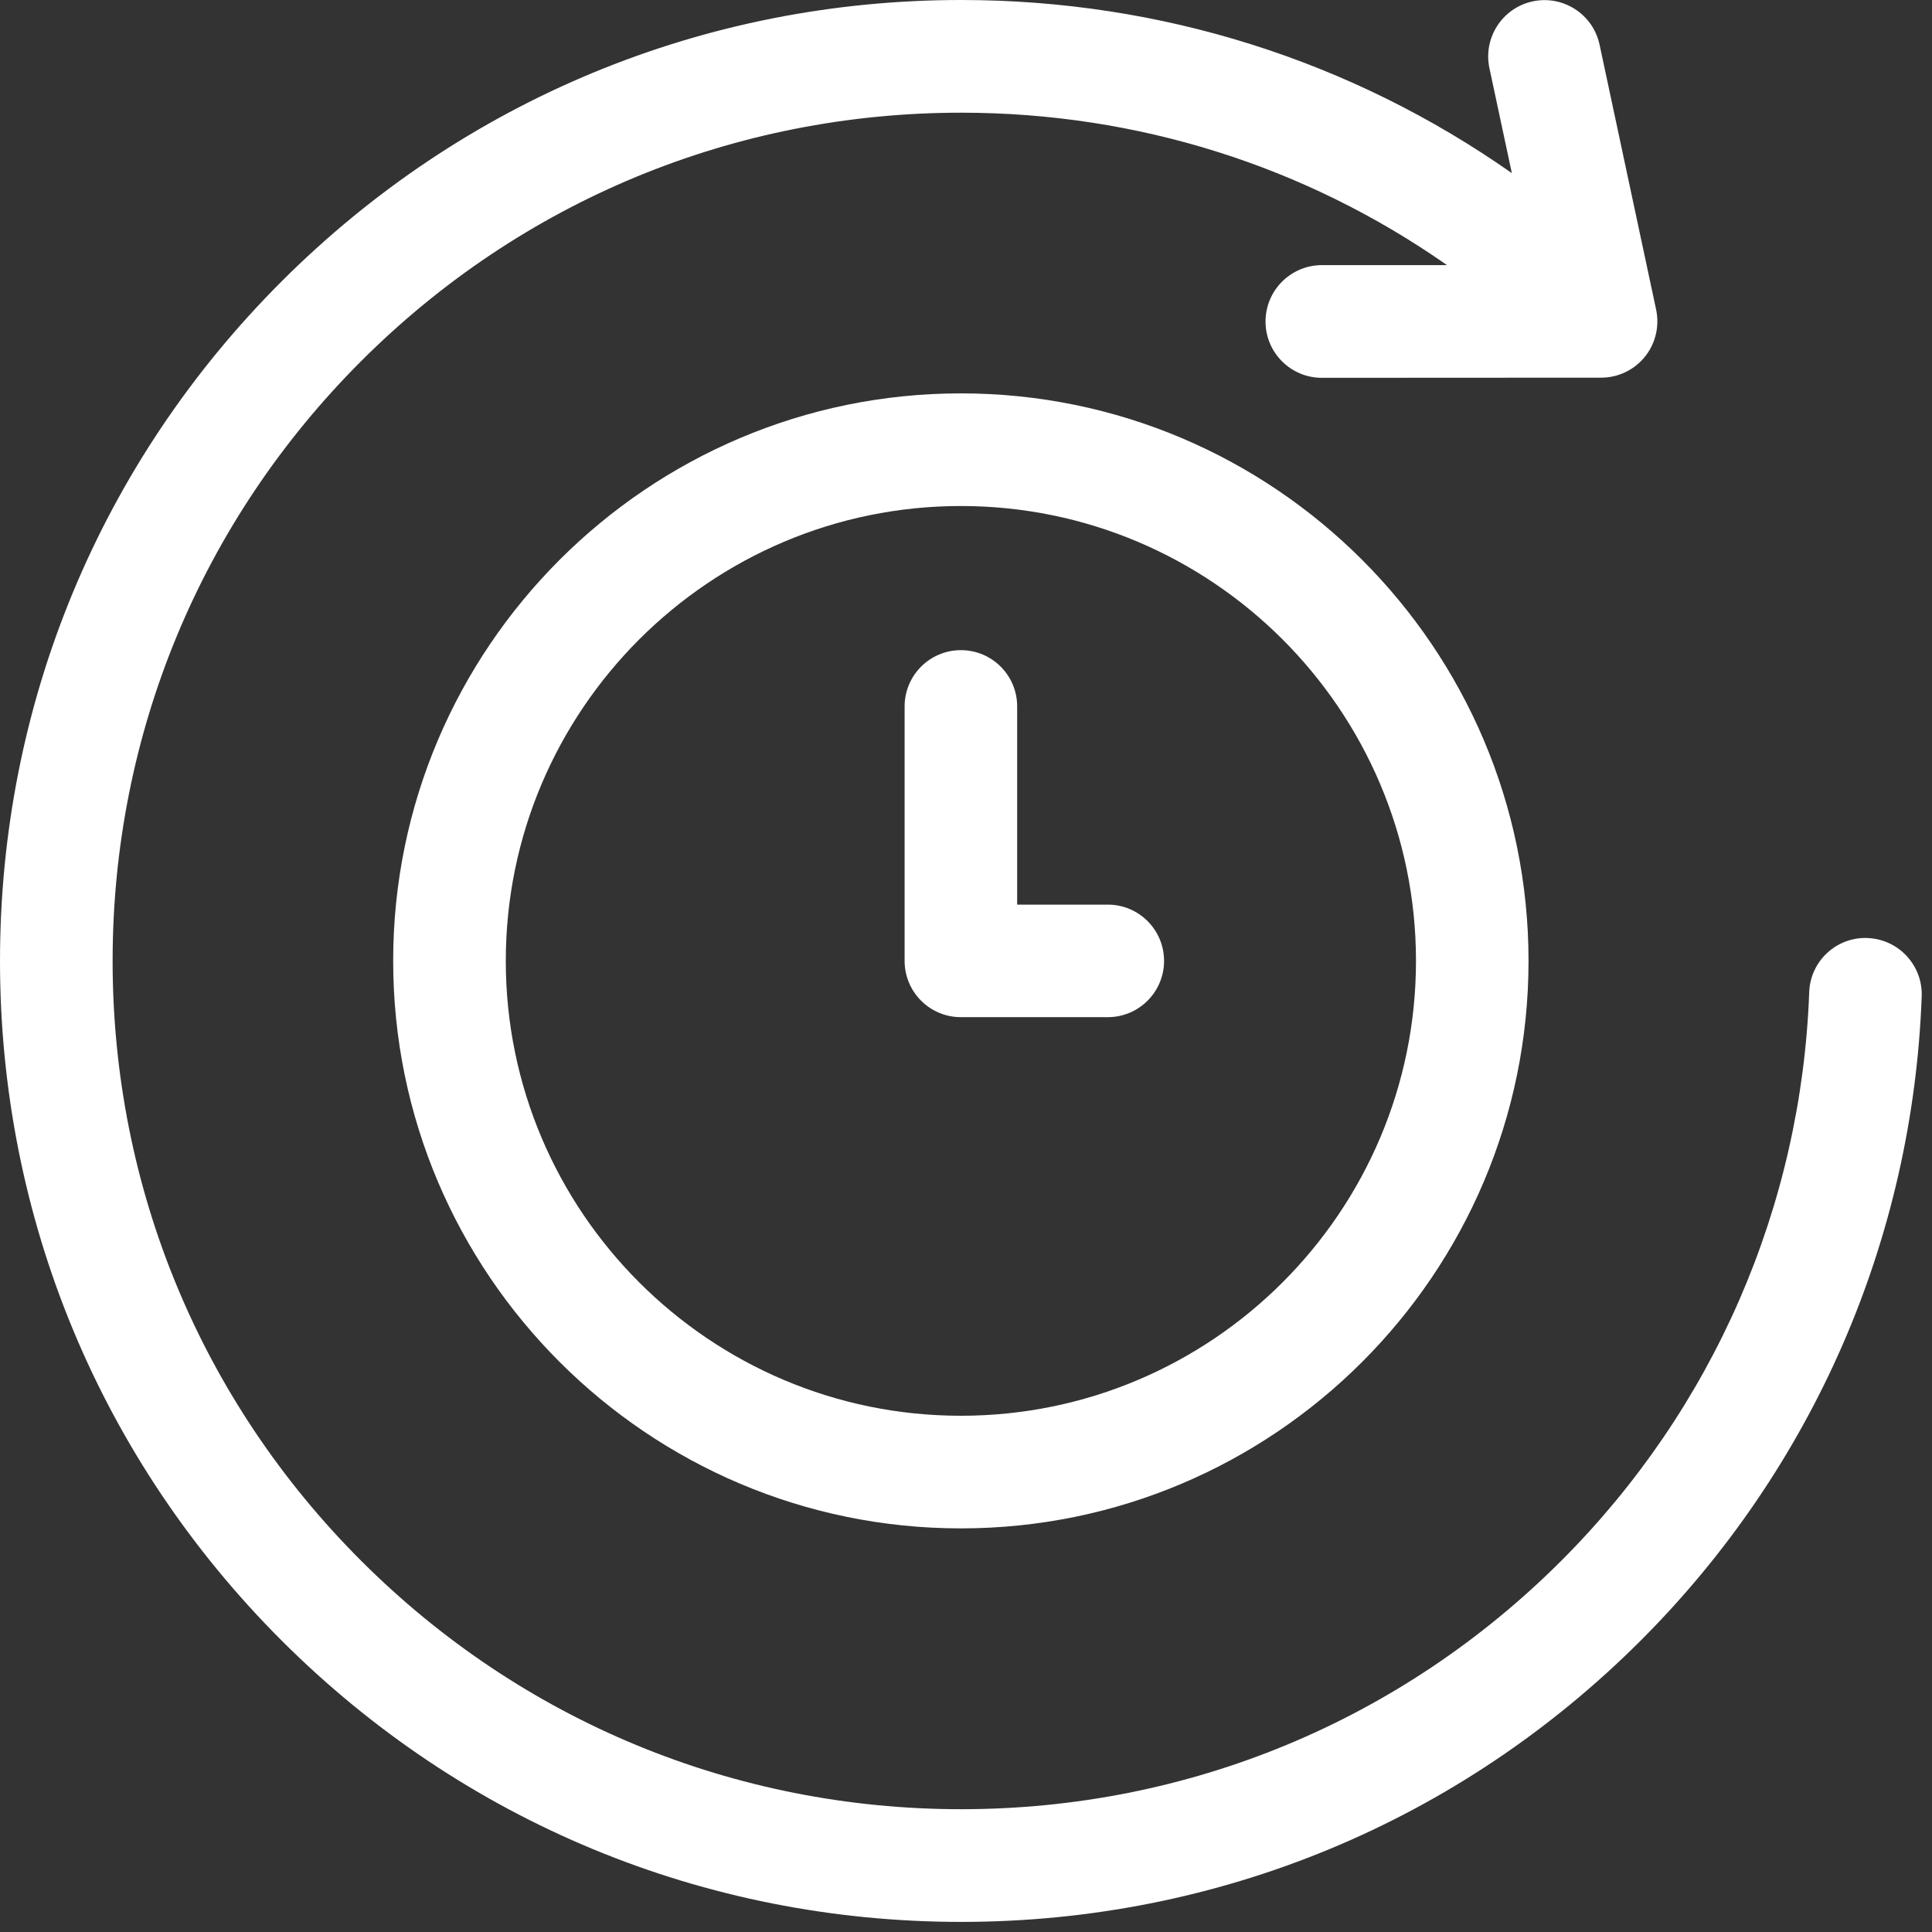
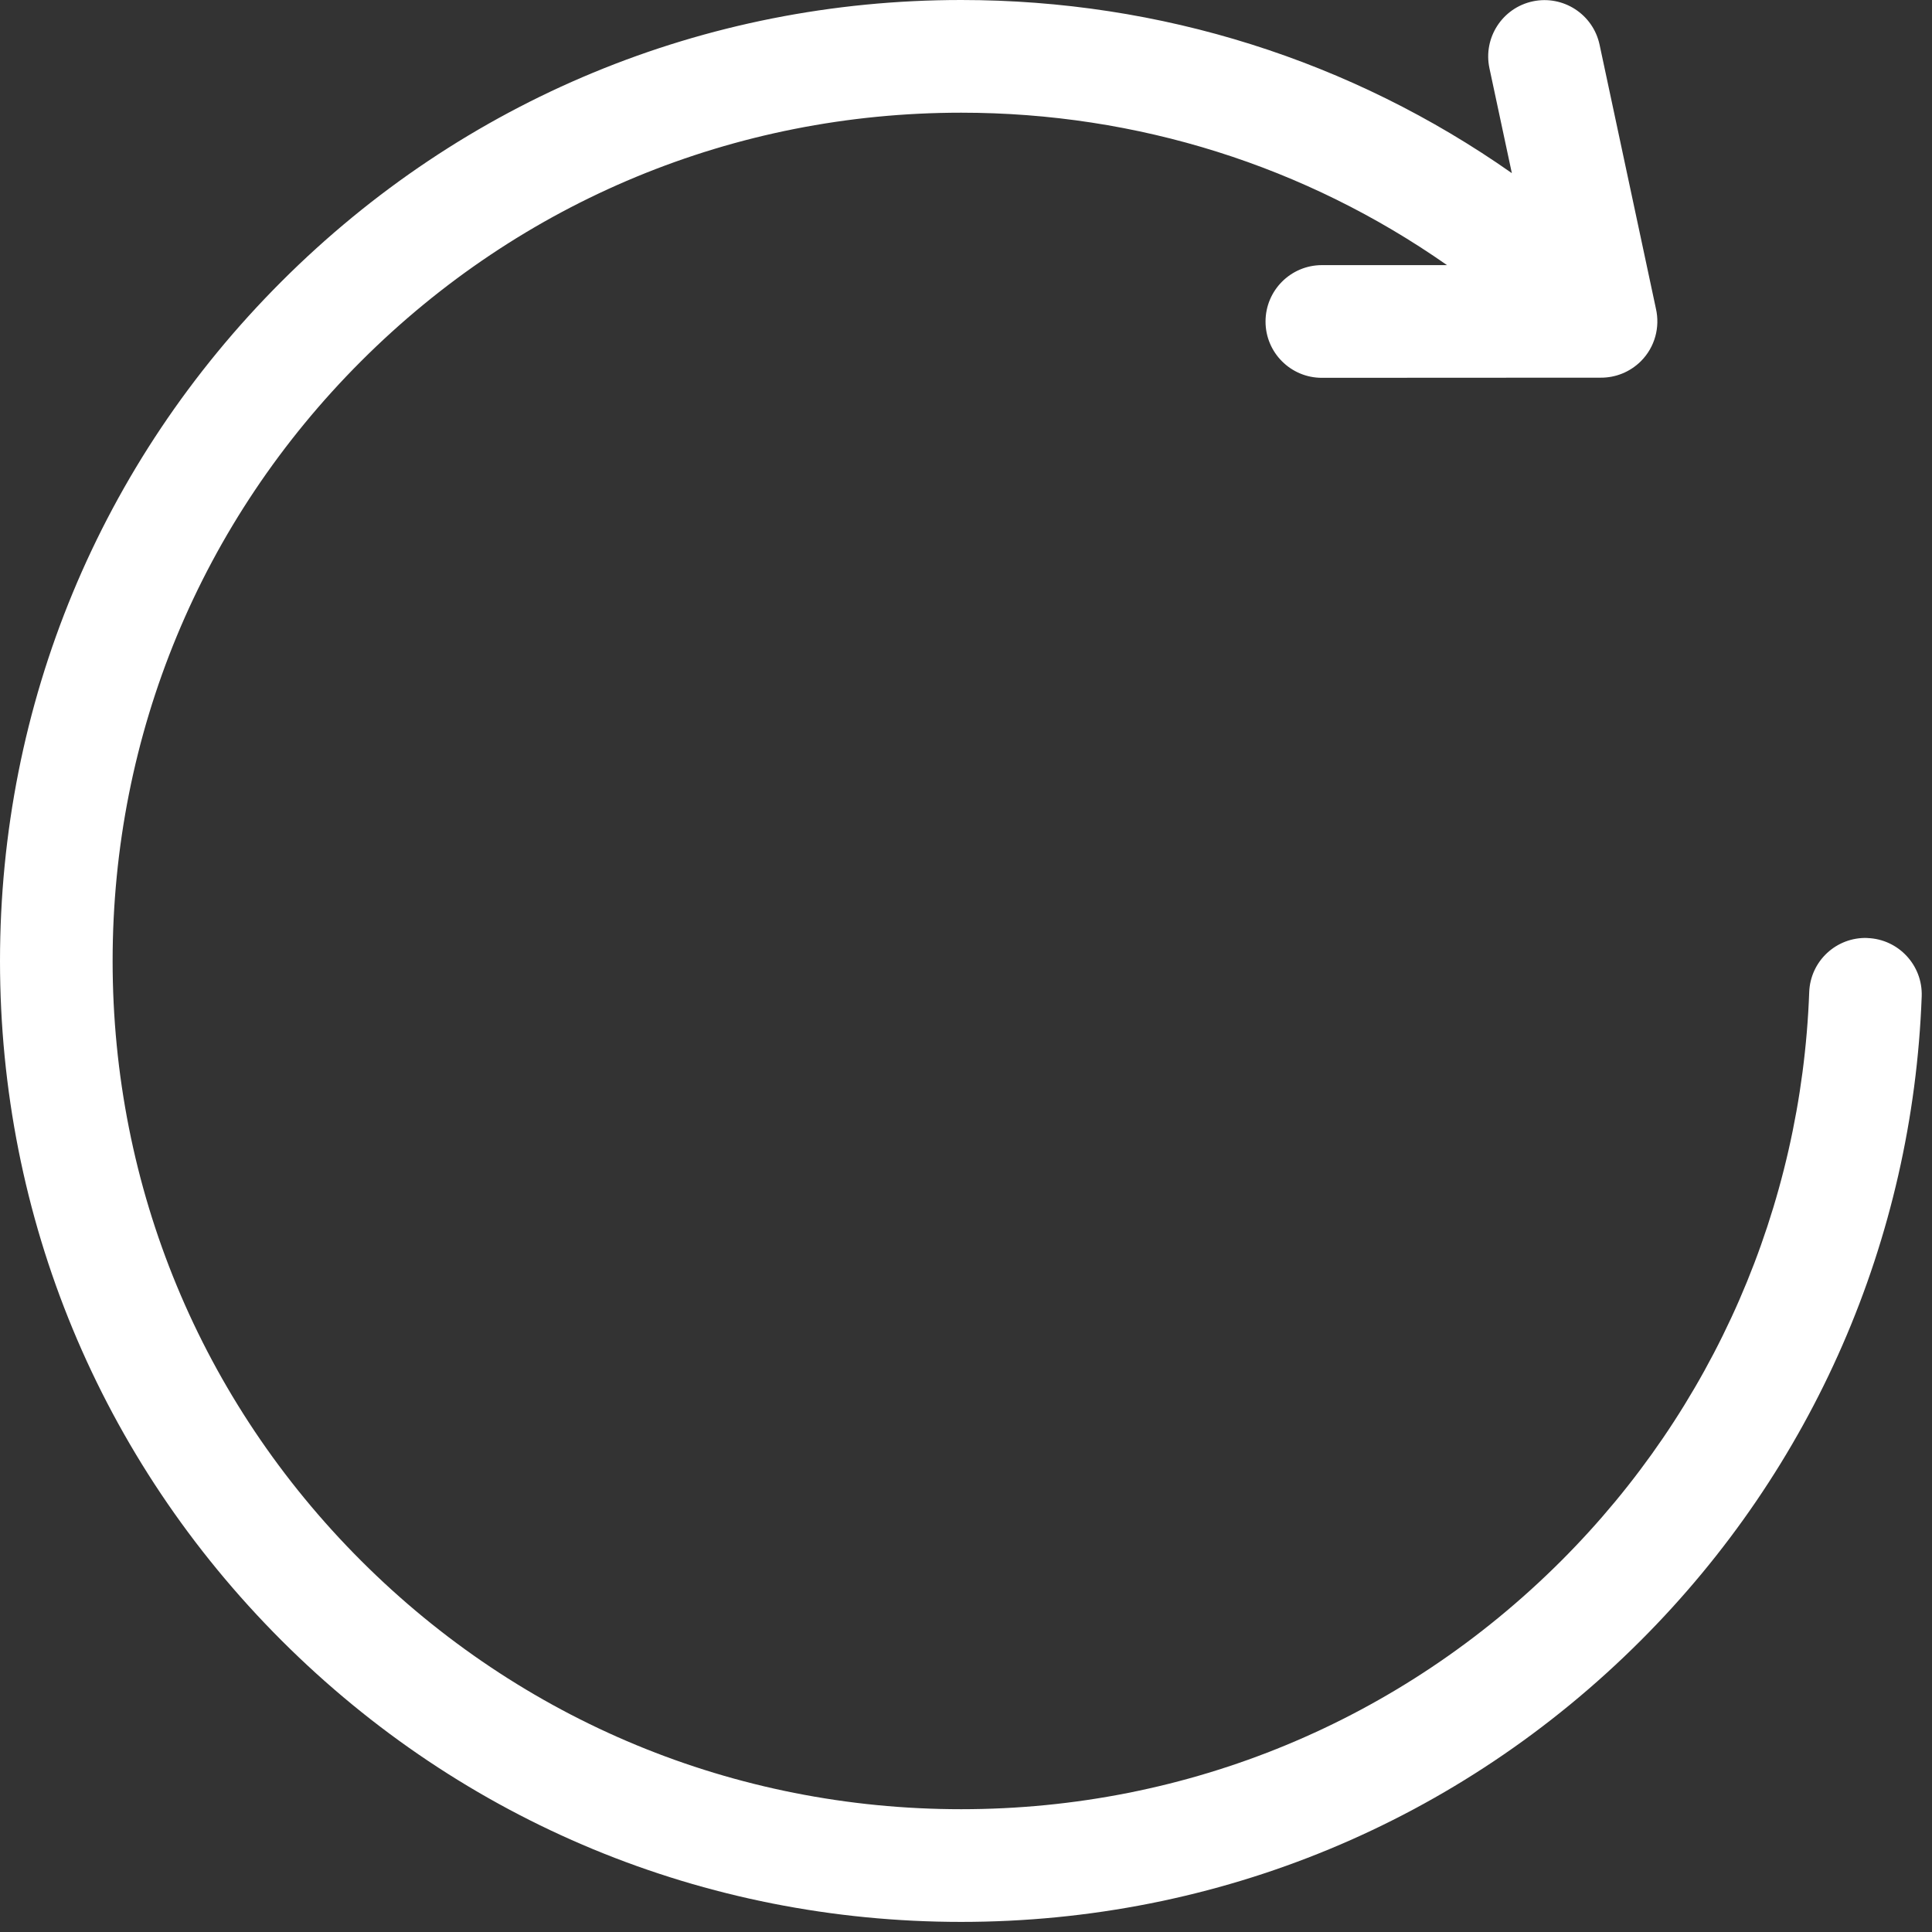
<svg xmlns="http://www.w3.org/2000/svg" width="79" height="79" viewBox="0 0 79 79" fill="none">
  <rect x="0" y="0" width="79" height="79" fill="#333333" stroke="none" />
  <path d="M76.364 38.354C75.089 38.308 74.025 39.299 73.979 40.571C73.658 49.348 70.056 57.605 63.841 63.82C57.287 70.371 48.574 73.979 39.305 73.979C30.037 73.979 21.321 70.371 14.767 63.82C8.213 57.27 4.605 48.559 4.605 39.294C4.605 30.028 8.213 21.318 14.767 14.767C21.321 8.216 30.034 4.608 39.305 4.608C46.512 4.608 53.384 6.791 59.169 10.841H54.049C52.777 10.844 51.748 11.876 51.748 13.148C51.748 14.42 52.78 15.449 54.049 15.449L65.457 15.443C66.049 15.446 66.642 15.221 67.096 14.77C67.677 14.189 67.882 13.373 67.712 12.625L65.407 1.827C65.141 0.584 63.919 -0.208 62.676 0.055C61.432 0.321 60.64 1.544 60.903 2.787L61.82 7.08C55.266 2.478 47.475 0 39.302 0C28.805 0 18.936 4.088 11.512 11.509C4.088 18.93 0 28.797 0 39.294C0 49.791 4.088 59.657 11.512 67.079C18.936 74.499 28.805 78.587 39.302 78.587C49.799 78.587 59.672 74.499 67.093 67.079C74.135 60.039 78.214 50.684 78.579 40.742C78.625 39.473 77.633 38.403 76.361 38.357L76.364 38.354Z" fill="white" />
-   <path d="M16.077 39.291C16.077 52.086 26.49 62.496 39.291 62.496C52.092 62.496 62.502 52.086 62.502 39.291C62.502 26.495 52.089 16.085 39.291 16.085C26.493 16.085 16.077 26.495 16.077 39.291ZM57.9 39.291C57.9 49.548 49.554 57.891 39.291 57.891C29.028 57.891 20.682 49.548 20.682 39.291C20.682 29.034 29.031 20.691 39.291 20.691C49.551 20.691 57.9 29.034 57.9 39.291Z" fill="white" />
-   <path d="M36.99 28.886V39.291C36.99 40.563 38.019 41.592 39.291 41.592H45.298C46.57 41.592 47.599 40.56 47.599 39.291C47.599 38.022 46.57 36.99 45.298 36.99H41.592V28.886C41.592 27.614 40.563 26.585 39.291 26.585C38.019 26.585 36.99 27.617 36.99 28.886Z" fill="white" />
</svg>